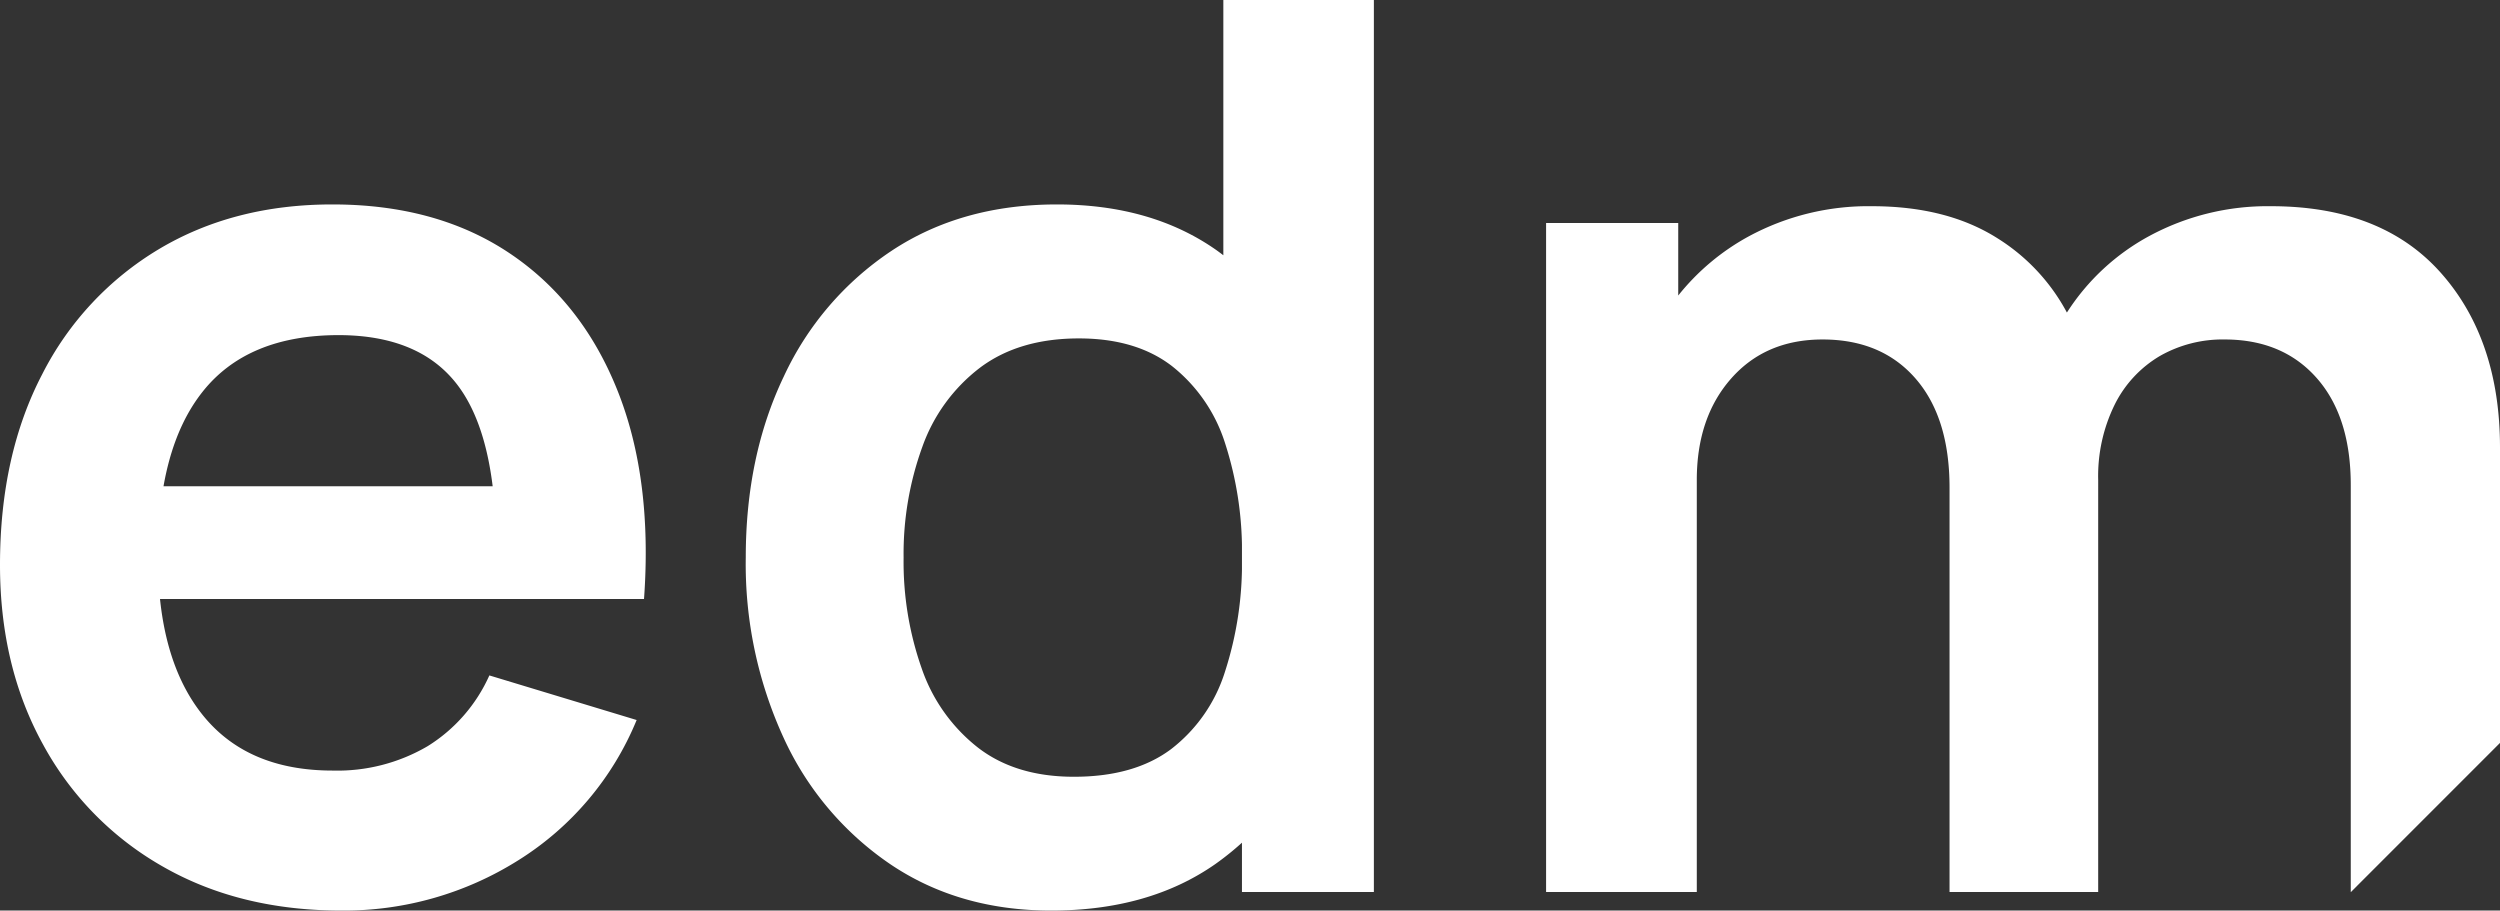
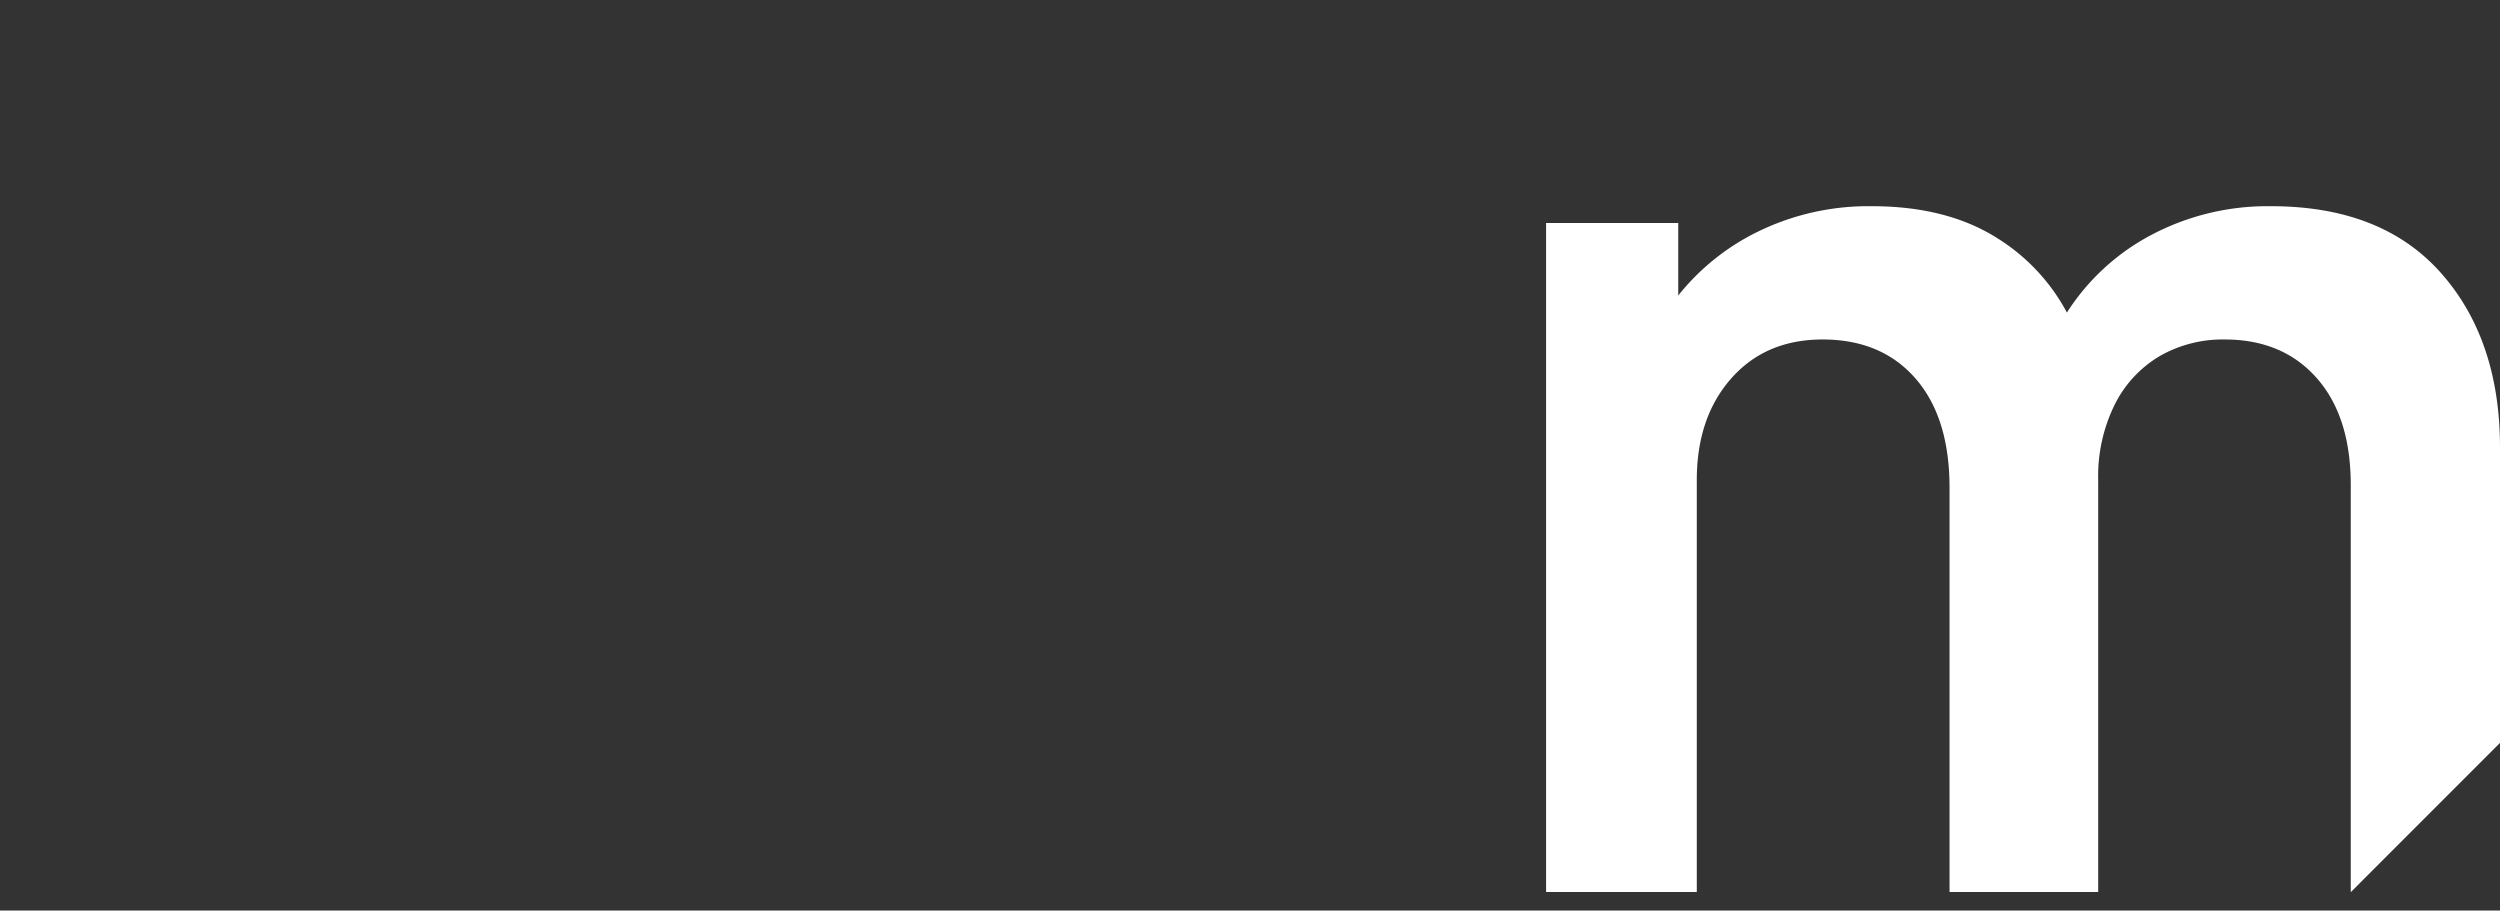
<svg xmlns="http://www.w3.org/2000/svg" viewBox="0 0 424.33 154.55">
  <rect x="0" y="0" width="424.33" height="154.55" fill="#333333" stroke="none" />
  <defs>
    <style>.cls-1{fill:#fff;}</style>
  </defs>
  <g id="Layer_2" data-name="Layer 2">
    <g id="Layer_1-2" data-name="Layer 1">
-       <path class="cls-1" d="M57.93,154.55q-17.25,0-30.28-7.46A52.77,52.77,0,0,1,7.31,126.37Q0,113.13,0,95.88q0-18.6,7.15-32.33A52.31,52.31,0,0,1,27,42.27q12.72-7.58,29.44-7.57,17.66,0,30,8.25t18.35,23.29q6,15,4.52,35.43H84.21V92.41q-.1-18.5-6.51-27T57.51,56.88Q42,56.88,34.38,66.5T26.81,94.62q0,17.25,7.57,26.71t22.08,9.46a30.28,30.28,0,0,0,16.14-4.15,27.18,27.18,0,0,0,10.46-12l25,7.57A50.83,50.83,0,0,1,88,146,55.5,55.5,0,0,1,57.93,154.55ZM18.82,101.67V82.53H96.94v19.14Z" />
-       <path class="cls-1" d="M178.41,154.55q-15.66,0-27.33-7.89A52.09,52.09,0,0,1,133,125.22a70.65,70.65,0,0,1-6.42-30.6q0-17.24,6.47-30.75a51.7,51.7,0,0,1,18.34-21.34q11.88-7.83,28-7.83t27.18,7.83A48.61,48.61,0,0,1,223.2,63.92q5.69,13.56,5.68,30.7a78.52,78.52,0,0,1-5.68,30.54,48.19,48.19,0,0,1-16.92,21.5Q195,154.55,178.41,154.55Zm3.89-22.71q10.2,0,16.46-4.68a26.56,26.56,0,0,0,9.14-13.09,59.67,59.67,0,0,0,2.9-19.45,59.56,59.56,0,0,0-2.9-19.5,27.06,27.06,0,0,0-9-13q-6.1-4.68-15.77-4.68-10.2,0-16.83,5a29.12,29.12,0,0,0-9.77,13.46,53.17,53.17,0,0,0-3.16,18.76,54.44,54.44,0,0,0,3.1,18.87A29,29,0,0,0,166,126.9Q172.42,131.85,182.3,131.84Zm28.5,19.56V71.7h-3.16V0h25.55V151.4Z" />
      <path class="cls-1" d="M424.33,76q0-18.39-10.05-29.7T385.42,35a42.21,42.21,0,0,0-20.6,5.05,38.13,38.13,0,0,0-14,13A33.41,33.41,0,0,0,339,40.42Q330.43,35,317.72,35a42.69,42.69,0,0,0-20.87,5.1,39.41,39.41,0,0,0-12,10.06V37.85H262.42V151.4H288V81.48q0-10.62,5.84-17.24t15.51-6.62q10,0,15.77,6.62t5.78,18.5V151.4h25.23V81.48a27.42,27.42,0,0,1,2.84-12.88,19.79,19.79,0,0,1,7.67-8.2,21.5,21.5,0,0,1,10.94-2.78q9.88,0,15.66,6.57T399,82.43v69l25.33-25.34" />
    </g>
  </g>
</svg>